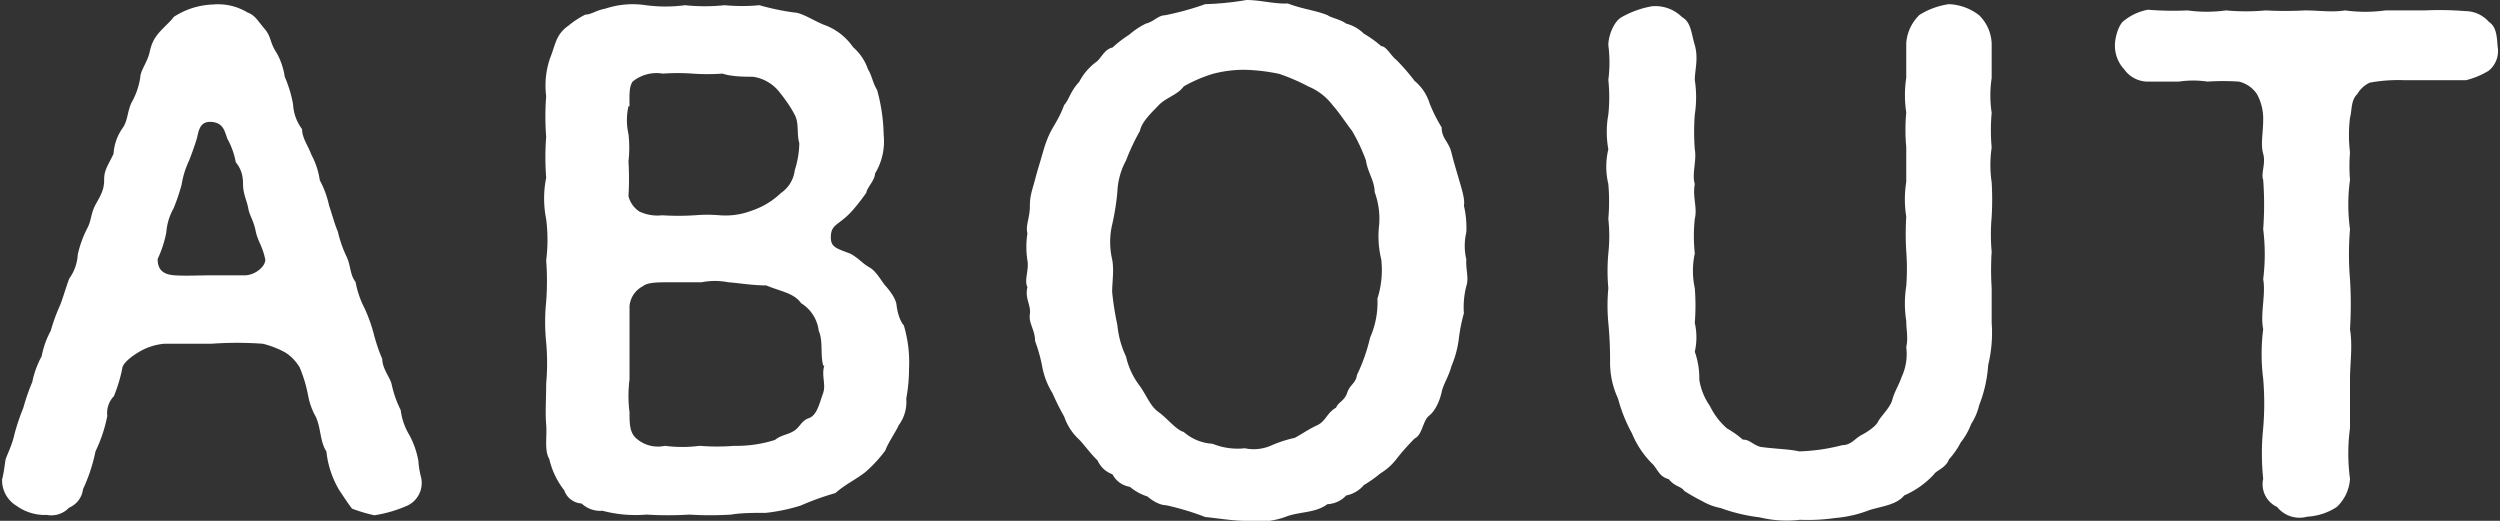
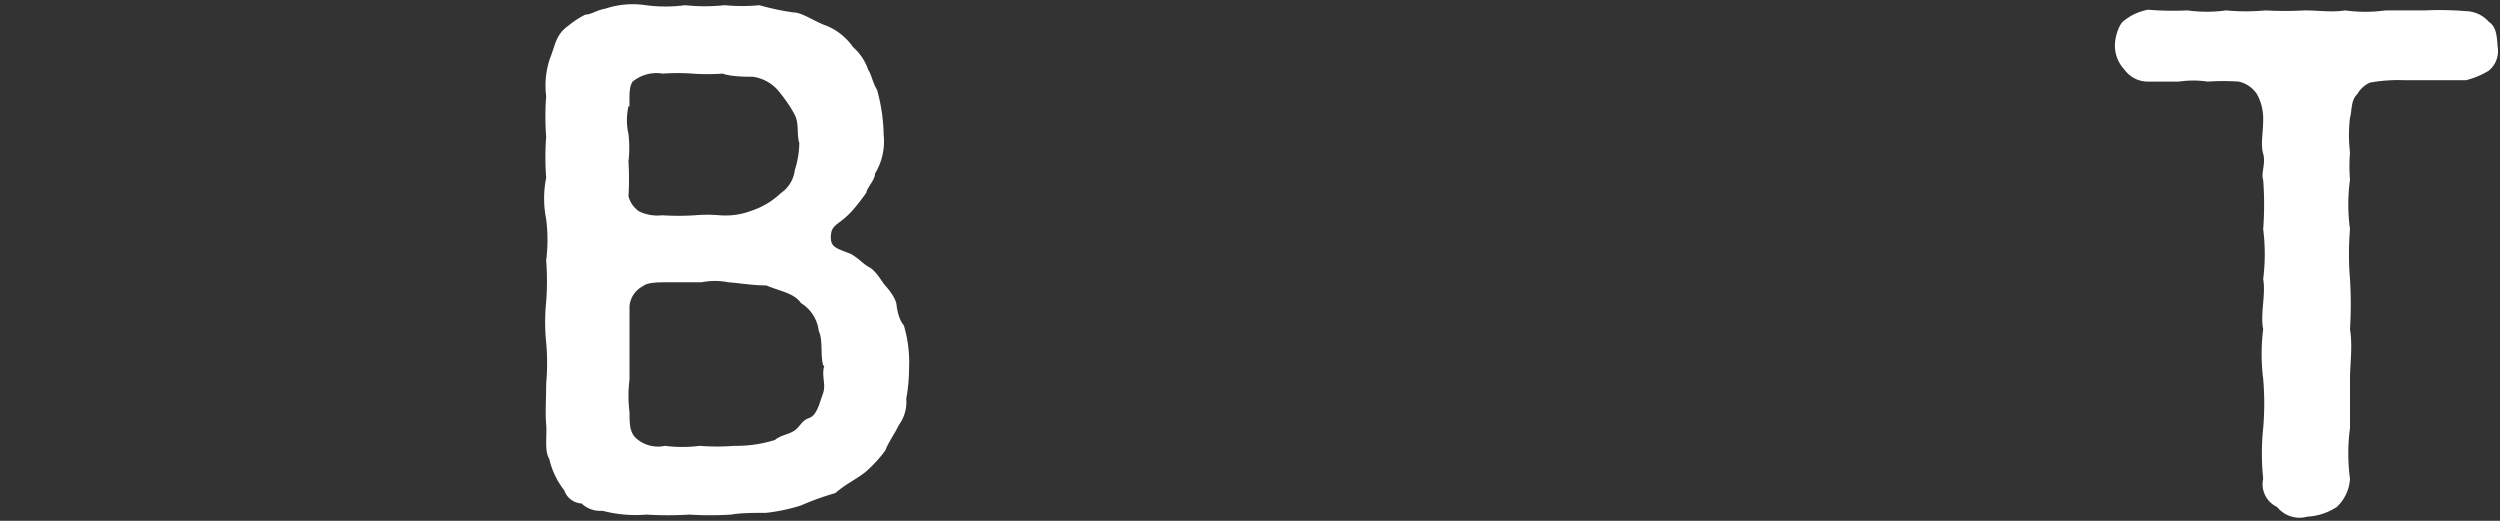
<svg xmlns="http://www.w3.org/2000/svg" id="レイヤー_1" data-name="レイヤー 1" viewBox="0 0 72 15">
  <rect x="0" y="0" width="72" height="15" fill="#333333" stroke="none" />
  <defs>
    <style>.cls-1{fill:none;}.cls-2{fill:#fff;}</style>
  </defs>
  <rect class="cls-1" width="72" height="15" />
-   <path class="cls-2" d="M12.13,13.76a.72.72,0,0,1-.44.82,3.76,3.76,0,0,1-.91.26,4.79,4.79,0,0,1-.64-.19c-.09-.11-.24-.34-.38-.55A2.75,2.75,0,0,1,9.4,13c-.2-.3-.15-.74-.34-1.06a2,2,0,0,1-.19-.57,4,4,0,0,0-.24-.79,1.3,1.3,0,0,0-.4-.42,2.6,2.6,0,0,0-.66-.26,10.37,10.37,0,0,0-1.49,0c-.44,0-.82,0-1.35,0a1.71,1.71,0,0,0-.75.25c-.25.15-.46.34-.46.47a4.42,4.42,0,0,1-.24.79.7.7,0,0,0-.19.57A4.2,4.2,0,0,1,2.75,13a4.81,4.81,0,0,1-.36,1.09.66.66,0,0,1-.4.53.7.7,0,0,1-.64.21,1.39,1.39,0,0,1-.87-.26.86.86,0,0,1-.42-.76c.06-.23.08-.47.1-.57s.19-.41.26-.75a6.38,6.38,0,0,1,.25-.74A6.35,6.35,0,0,1,.93,11a2.66,2.66,0,0,1,.27-.74,2.48,2.48,0,0,1,.26-.73,5.25,5.25,0,0,1,.27-.74c.07-.17.15-.45.26-.76a1.32,1.32,0,0,0,.25-.7,3.1,3.1,0,0,1,.26-.73c.15-.27.1-.44.27-.74S3,5.43,3,5.16s.12-.41.27-.73a1.44,1.44,0,0,1,.26-.74c.15-.21.13-.44.25-.72a2.11,2.11,0,0,0,.26-.74c0-.19.21-.45.27-.73s.15-.42.28-.57S4.94.59,5,.49A2.19,2.19,0,0,1,6.13.13a1.64,1.64,0,0,1,1,.23c.22.08.3.25.49.47s.15.38.32.65.24.58.26.73A3.59,3.59,0,0,1,8.44,3a1.31,1.31,0,0,0,.26.72c0,.25.16.45.27.74a2.24,2.24,0,0,1,.24.73,2.81,2.81,0,0,1,.27.74c.07.19.15.51.25.74a3.48,3.48,0,0,0,.26.74c.11.24.09.51.25.71a2.74,2.74,0,0,0,.26.76,4.41,4.41,0,0,1,.26.72,5,5,0,0,0,.25.74c0,.28.23.54.27.73a3.11,3.11,0,0,0,.26.74,1.82,1.82,0,0,0,.25.72,2.44,2.44,0,0,1,.26.75A2.48,2.48,0,0,0,12.13,13.76ZM7.63,7.43c-.08-.36-.21-.49-.27-.79S7.19,6.22,7.15,6,7,5.58,7,5.31s-.06-.45-.21-.64A2.17,2.17,0,0,0,6.55,4c-.08-.21-.11-.47-.47-.49s-.36.32-.42.51-.15.45-.23.64a2.52,2.52,0,0,0-.2.66A6,6,0,0,1,5,6a1.65,1.65,0,0,0-.21.69,3.22,3.22,0,0,1-.25.77c0,.32.17.45.5.47s.66,0,1,0c.18,0,.66,0,1,0S7.7,7.62,7.63,7.43Z" />
  <path class="cls-2" d="M26.1,11.48a1.12,1.12,0,0,1-.22.77c-.08.19-.31.51-.38.72a3.91,3.91,0,0,1-.57.62c-.26.21-.59.36-.87.61a7.89,7.89,0,0,0-1,.36,5.29,5.29,0,0,1-1,.21c-.34,0-.72,0-1,.05a9.77,9.77,0,0,1-1.21,0,10,10,0,0,1-1.23,0,3.75,3.75,0,0,1-1.27-.11.78.78,0,0,1-.6-.21.56.56,0,0,1-.5-.38,2.28,2.28,0,0,1-.43-.9c-.15-.25-.06-.65-.09-1s0-.71,0-1.17a6.7,6.7,0,0,0,0-1.19,5.72,5.72,0,0,1,0-1.17,7.86,7.86,0,0,0,0-1.19,4.73,4.73,0,0,0,0-1.19,3,3,0,0,1,0-1.19,7.75,7.75,0,0,1,0-1.18,7.6,7.6,0,0,1,0-1.17,2.43,2.43,0,0,1,.11-1.09C16,1.29,16,1,16.37.74a2.58,2.58,0,0,1,.49-.32c.17,0,.3-.12.57-.17A2.51,2.51,0,0,1,18.6.15a4.27,4.27,0,0,0,1.13,0,5.43,5.43,0,0,0,1.14,0,5.21,5.21,0,0,0,1,0,7.12,7.12,0,0,0,1,.21c.23,0,.63.28.93.38a1.73,1.73,0,0,1,.77.62A1.48,1.48,0,0,1,25,2c.11.17.13.38.26.59a5.17,5.17,0,0,1,.19,1.3A1.78,1.78,0,0,1,25.2,5c0,.19-.23.4-.25.55a5.79,5.79,0,0,1-.38.49c-.38.44-.62.4-.64.74s.13.36.57.53c.26.15.34.28.54.39s.36.42.46.53.3.36.32.55.09.46.21.59a3.72,3.72,0,0,1,.15,1.25A4.67,4.67,0,0,1,26.1,11.48Zm-8-8.42a1.8,1.8,0,0,0,0,.8,3.48,3.48,0,0,1,0,.79,8.2,8.2,0,0,1,0,1,.75.75,0,0,0,.31.44,1.22,1.22,0,0,0,.66.11,7.37,7.37,0,0,0,.94,0,4.33,4.33,0,0,1,.72,0,2.11,2.11,0,0,0,.91-.13,2.25,2.25,0,0,0,.85-.51.93.93,0,0,0,.4-.66,2.65,2.65,0,0,0,.13-.78c-.08-.26,0-.56-.13-.81s-.29-.47-.46-.68a1.18,1.18,0,0,0-.75-.42c-.21,0-.61,0-.87-.09a6.31,6.31,0,0,1-.87,0,6,6,0,0,0-.85,0,1.09,1.09,0,0,0-.87.23C18.11,2.5,18.13,2.78,18.13,3.06Zm5.61,7.47c-.09-.3,0-.72-.13-1a1.09,1.09,0,0,0-.51-.8c-.21-.3-.61-.34-1-.51-.41,0-.79-.07-1.09-.09a2,2,0,0,0-.78,0c-.32,0-.58,0-1,0-.24,0-.55,0-.68.11a.72.72,0,0,0-.39.57c0,.42,0,.93,0,1.17s0,.72,0,.95a3.73,3.73,0,0,0,0,.94c0,.32,0,.59.2.76a.94.94,0,0,0,.82.21,3.84,3.84,0,0,0,1,0,6.28,6.28,0,0,0,1,0,3.64,3.64,0,0,0,1.17-.17c.17-.14.34-.14.53-.25s.22-.3.45-.38.3-.43.4-.7S23.65,10.83,23.74,10.53Z" />
-   <path class="cls-2" d="M42.23,8.24a2.43,2.43,0,0,0-.07.78,5,5,0,0,0-.15.77,3,3,0,0,1-.21.76c-.08.3-.23.51-.28.74s-.17.53-.36.68-.19.55-.42.66a6.72,6.72,0,0,0-.53.6,1.66,1.66,0,0,1-.45.4,3.74,3.74,0,0,1-.48.34.9.9,0,0,1-.51.3.78.78,0,0,1-.54.25c-.34.25-.74.21-1.14.34A2.32,2.32,0,0,1,35.9,15c-.4,0-.79-.07-1.19-.11a7.66,7.66,0,0,0-1.13-.34c-.19,0-.42-.15-.53-.25a1.49,1.49,0,0,1-.51-.28.68.68,0,0,1-.5-.36.74.74,0,0,1-.43-.4c-.21-.2-.4-.47-.53-.6a1.58,1.58,0,0,1-.43-.66,7.16,7.16,0,0,1-.34-.68,2.2,2.2,0,0,1-.29-.74,4.52,4.52,0,0,0-.21-.76c0-.32-.19-.51-.15-.77s-.15-.45-.07-.78c-.1-.2.05-.49,0-.77a2.53,2.53,0,0,1,0-.78c-.06-.22.07-.45.07-.77s.06-.44.15-.78.12-.41.21-.73.17-.53.29-.74.22-.36.34-.68c.13-.13.18-.4.43-.66a1.66,1.66,0,0,1,.51-.59c.13-.11.23-.36.45-.4A3.32,3.32,0,0,1,32.52,1,2.27,2.27,0,0,1,33,.68c.22-.05.36-.24.55-.24A8.14,8.14,0,0,0,34.71.12,8.37,8.37,0,0,0,35.9,0c.4,0,.81.12,1.19.1.44.17.78.19,1.15.34.08.07.35.11.53.24a1.14,1.14,0,0,1,.51.29,3.12,3.12,0,0,1,.5.36c.15,0,.28.28.43.39a6,6,0,0,1,.53.61,1.35,1.35,0,0,1,.43.64,4.47,4.47,0,0,0,.35.7c0,.32.2.4.28.72s.13.47.21.75.19.61.15.78a2.83,2.83,0,0,1,.07.77,1.7,1.7,0,0,0,0,.78C42.21,7.77,42.31,8,42.23,8.24Zm-2.45-.77a2.83,2.83,0,0,1-.06-1,2.23,2.23,0,0,0-.13-.94c0-.32-.21-.59-.25-.91a5.31,5.31,0,0,0-.4-.85c-.18-.23-.37-.53-.56-.74a1.68,1.68,0,0,0-.7-.54,5.76,5.76,0,0,0-.83-.36,5.37,5.37,0,0,0-1-.12,3.48,3.48,0,0,0-.93.12,4.06,4.06,0,0,0-.83.36c-.17.24-.51.32-.72.54s-.49.48-.54.74a6.34,6.34,0,0,0-.4.85,2.08,2.08,0,0,0-.25.91,7.09,7.09,0,0,1-.15.94,2.21,2.21,0,0,0,0,1c.06.32,0,.64,0,.94a8.6,8.6,0,0,0,.15.95,2.7,2.7,0,0,0,.25.91,2.16,2.16,0,0,0,.4.85c.22.32.3.58.54.75s.5.51.72.57a1.38,1.38,0,0,0,.83.34,1.92,1.92,0,0,0,.93.13,1.25,1.25,0,0,0,.74-.07,3.59,3.59,0,0,1,.7-.23c.24-.13.38-.24.64-.36s.28-.36.55-.51c.07-.17.24-.19.32-.43s.25-.27.28-.51a5.13,5.13,0,0,0,.38-1.08,2.49,2.49,0,0,0,.21-1.12A2.72,2.72,0,0,0,39.78,7.47Z" />
-   <path class="cls-2" d="M57.36,8.3c0,.4,0,.74,0,1a3.89,3.89,0,0,1-.1,1.21A3.85,3.85,0,0,1,57,11.67a1.69,1.69,0,0,1-.23.54,1.93,1.93,0,0,1-.3.53,2.24,2.24,0,0,1-.34.49c-.09.25-.36.31-.44.44a2.57,2.57,0,0,1-.85.6c-.22.27-.64.31-1,.42a3.5,3.5,0,0,1-1,.23,5.46,5.46,0,0,1-1,.05,3.28,3.28,0,0,1-1.16-.07,5,5,0,0,1-1.13-.27,1.63,1.63,0,0,1-.53-.2,5.29,5.29,0,0,1-.51-.29c-.11-.15-.26-.11-.45-.34-.25-.07-.29-.22-.44-.41a2.67,2.67,0,0,1-.62-.91,4.42,4.42,0,0,1-.4-1,2.47,2.47,0,0,1-.23-1.08,10.84,10.84,0,0,0-.05-1.1,5.34,5.34,0,0,1,0-1,5.55,5.55,0,0,1,0-1,4.71,4.71,0,0,0,0-1,5.79,5.79,0,0,0,0-1,2.15,2.15,0,0,1,0-1,2.8,2.8,0,0,1,0-1,4.77,4.77,0,0,0,0-1,3.86,3.86,0,0,0,0-1c0-.26.15-.68.39-.81a2.74,2.74,0,0,1,.87-.31,1.09,1.09,0,0,1,.86.31c.26.15.26.43.37.81s0,.72,0,1a3.33,3.33,0,0,1,0,1,6.53,6.53,0,0,0,0,1c.06.32-.09.71,0,1-.07.38.08.68,0,1a4.67,4.67,0,0,0,0,1,2.36,2.36,0,0,0,0,1,6.38,6.38,0,0,1,0,1,1.87,1.87,0,0,1,0,.83,2.29,2.29,0,0,1,.13.81,1.83,1.83,0,0,0,.31.76,2,2,0,0,0,.49.64,2.64,2.64,0,0,1,.45.32c.21,0,.27.14.51.21.42.06.8.06,1.12.13a5.54,5.54,0,0,0,1.24-.18c.25,0,.36-.19.55-.29s.42-.26.48-.39.35-.4.41-.63.17-.38.27-.66A1.55,1.55,0,0,0,54.9,10c.06-.27,0-.5,0-.76a3.22,3.22,0,0,1,0-1,6.53,6.53,0,0,0,0-1,8.22,8.22,0,0,1,0-1,3.18,3.18,0,0,1,0-1c0-.38,0-.74,0-1a5.43,5.43,0,0,1,0-1,3.35,3.35,0,0,1,0-1c0-.34,0-.7,0-1a1.26,1.26,0,0,1,.38-.81,2.16,2.16,0,0,1,.85-.31A1.52,1.52,0,0,1,57,.44a1.2,1.2,0,0,1,.36.81c0,.28,0,.7,0,1a3.35,3.35,0,0,0,0,1,5.57,5.57,0,0,0,0,1,3.42,3.42,0,0,0,0,1,8.67,8.67,0,0,1,0,1,5.56,5.56,0,0,0,0,1A8.31,8.31,0,0,0,57.36,8.3Z" />
  <path class="cls-2" d="M71.93,1.33a.73.73,0,0,1-.26.71,2.35,2.35,0,0,1-.65.27c-.26,0-.58,0-.9,0s-.66,0-.87,0a4.54,4.54,0,0,0-1,.07.81.81,0,0,0-.36.33c-.19.18-.15.47-.21.68a4.16,4.16,0,0,0,0,1,4.91,4.91,0,0,0,0,.79,5.18,5.18,0,0,0,0,1.42,8.65,8.65,0,0,0,0,1.44,11.52,11.52,0,0,1,0,1.44c.08.49,0,1,0,1.43s0,1,0,1.42a5.48,5.48,0,0,0,0,1.46,1.21,1.21,0,0,1-.38.81,1.71,1.71,0,0,1-.85.28.83.83,0,0,1-.87-.28.72.72,0,0,1-.4-.81,7.12,7.12,0,0,1,0-1.46,8.41,8.41,0,0,0,0-1.42,5.69,5.69,0,0,1,0-1.43c-.09-.44.08-1,0-1.44a5.78,5.78,0,0,0,0-1.44,9.59,9.59,0,0,0,0-1.42c-.07-.19.08-.47,0-.75s0-.59,0-1A1.46,1.46,0,0,0,65,2.71a.86.86,0,0,0-.52-.36,6.76,6.76,0,0,0-.9,0,2.85,2.85,0,0,0-.83,0c-.21,0-.53,0-.87,0A.83.83,0,0,1,61.18,2a1,1,0,0,1-.27-.71c0-.19.1-.59.27-.7a1.54,1.54,0,0,1,.68-.31A8.84,8.84,0,0,0,63,.3a4.11,4.11,0,0,0,1.11,0,6.2,6.2,0,0,0,1.14,0,10.64,10.64,0,0,0,1.13,0c.42,0,.76.06,1.16,0A4.27,4.27,0,0,0,68.7.3c.28,0,.81,0,1.13,0A9.1,9.1,0,0,1,71,.32a.91.91,0,0,1,.68.31C71.88.76,71.91,1,71.93,1.33Z" />
</svg>